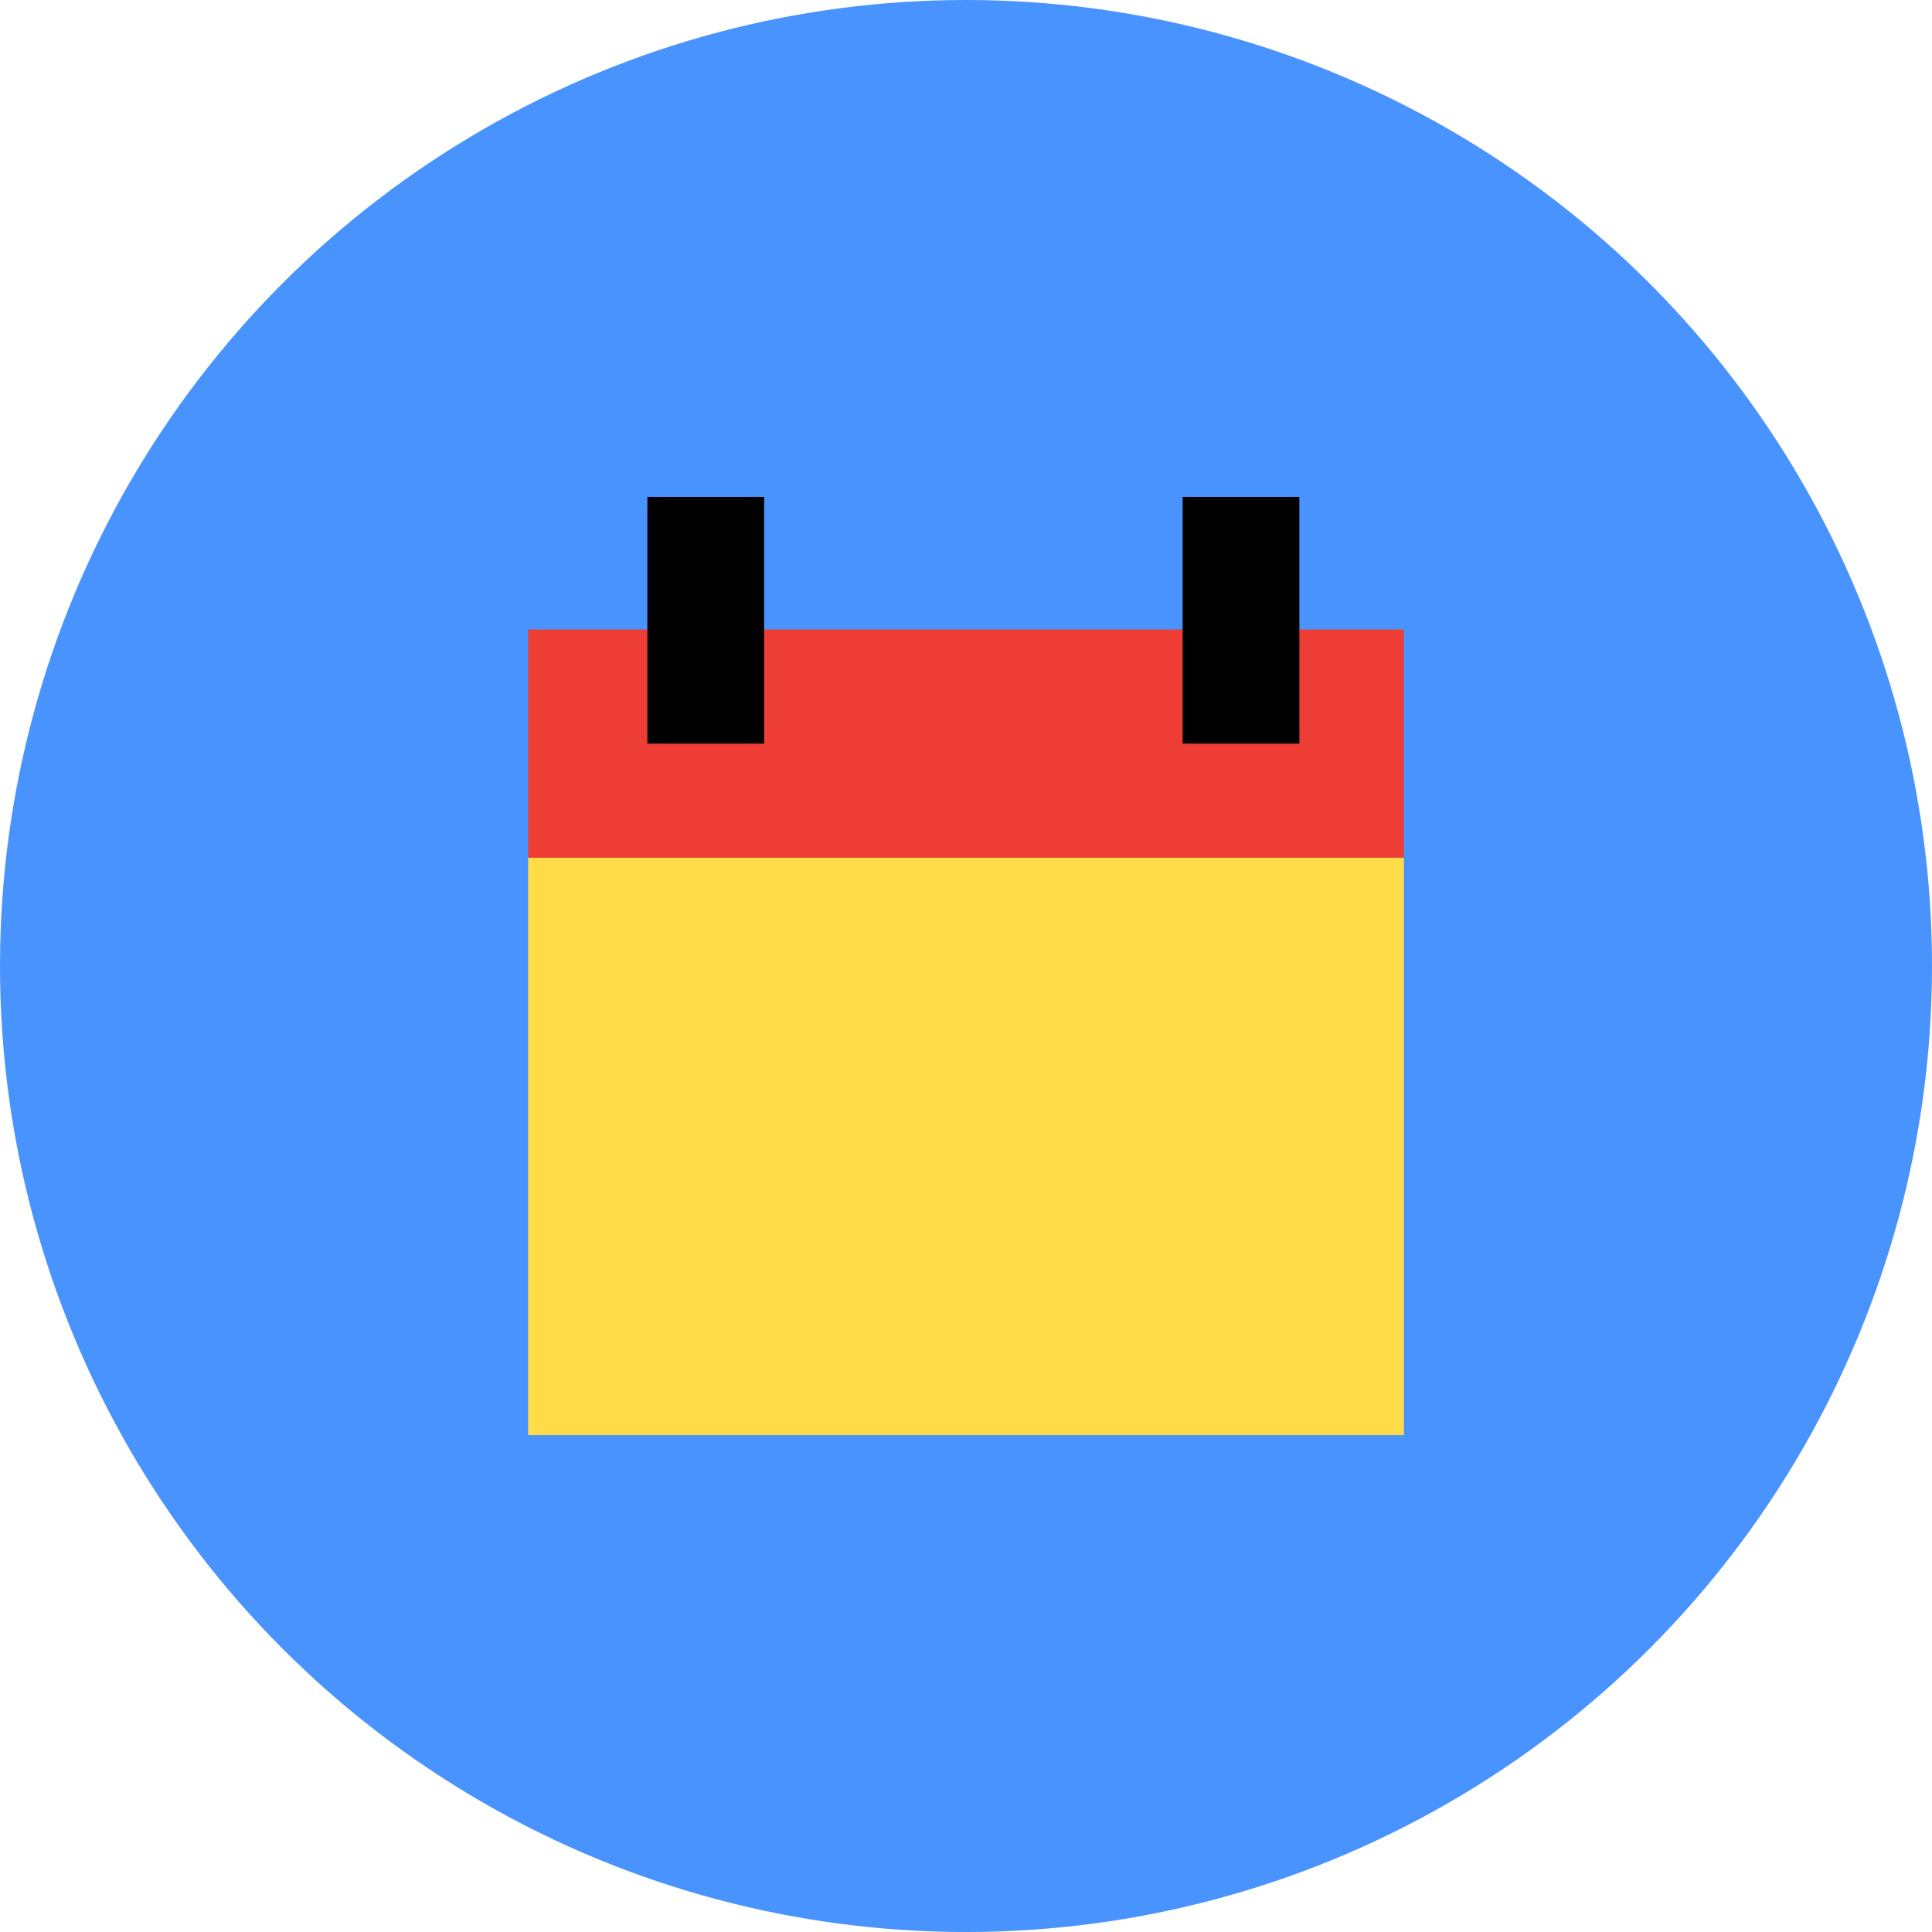
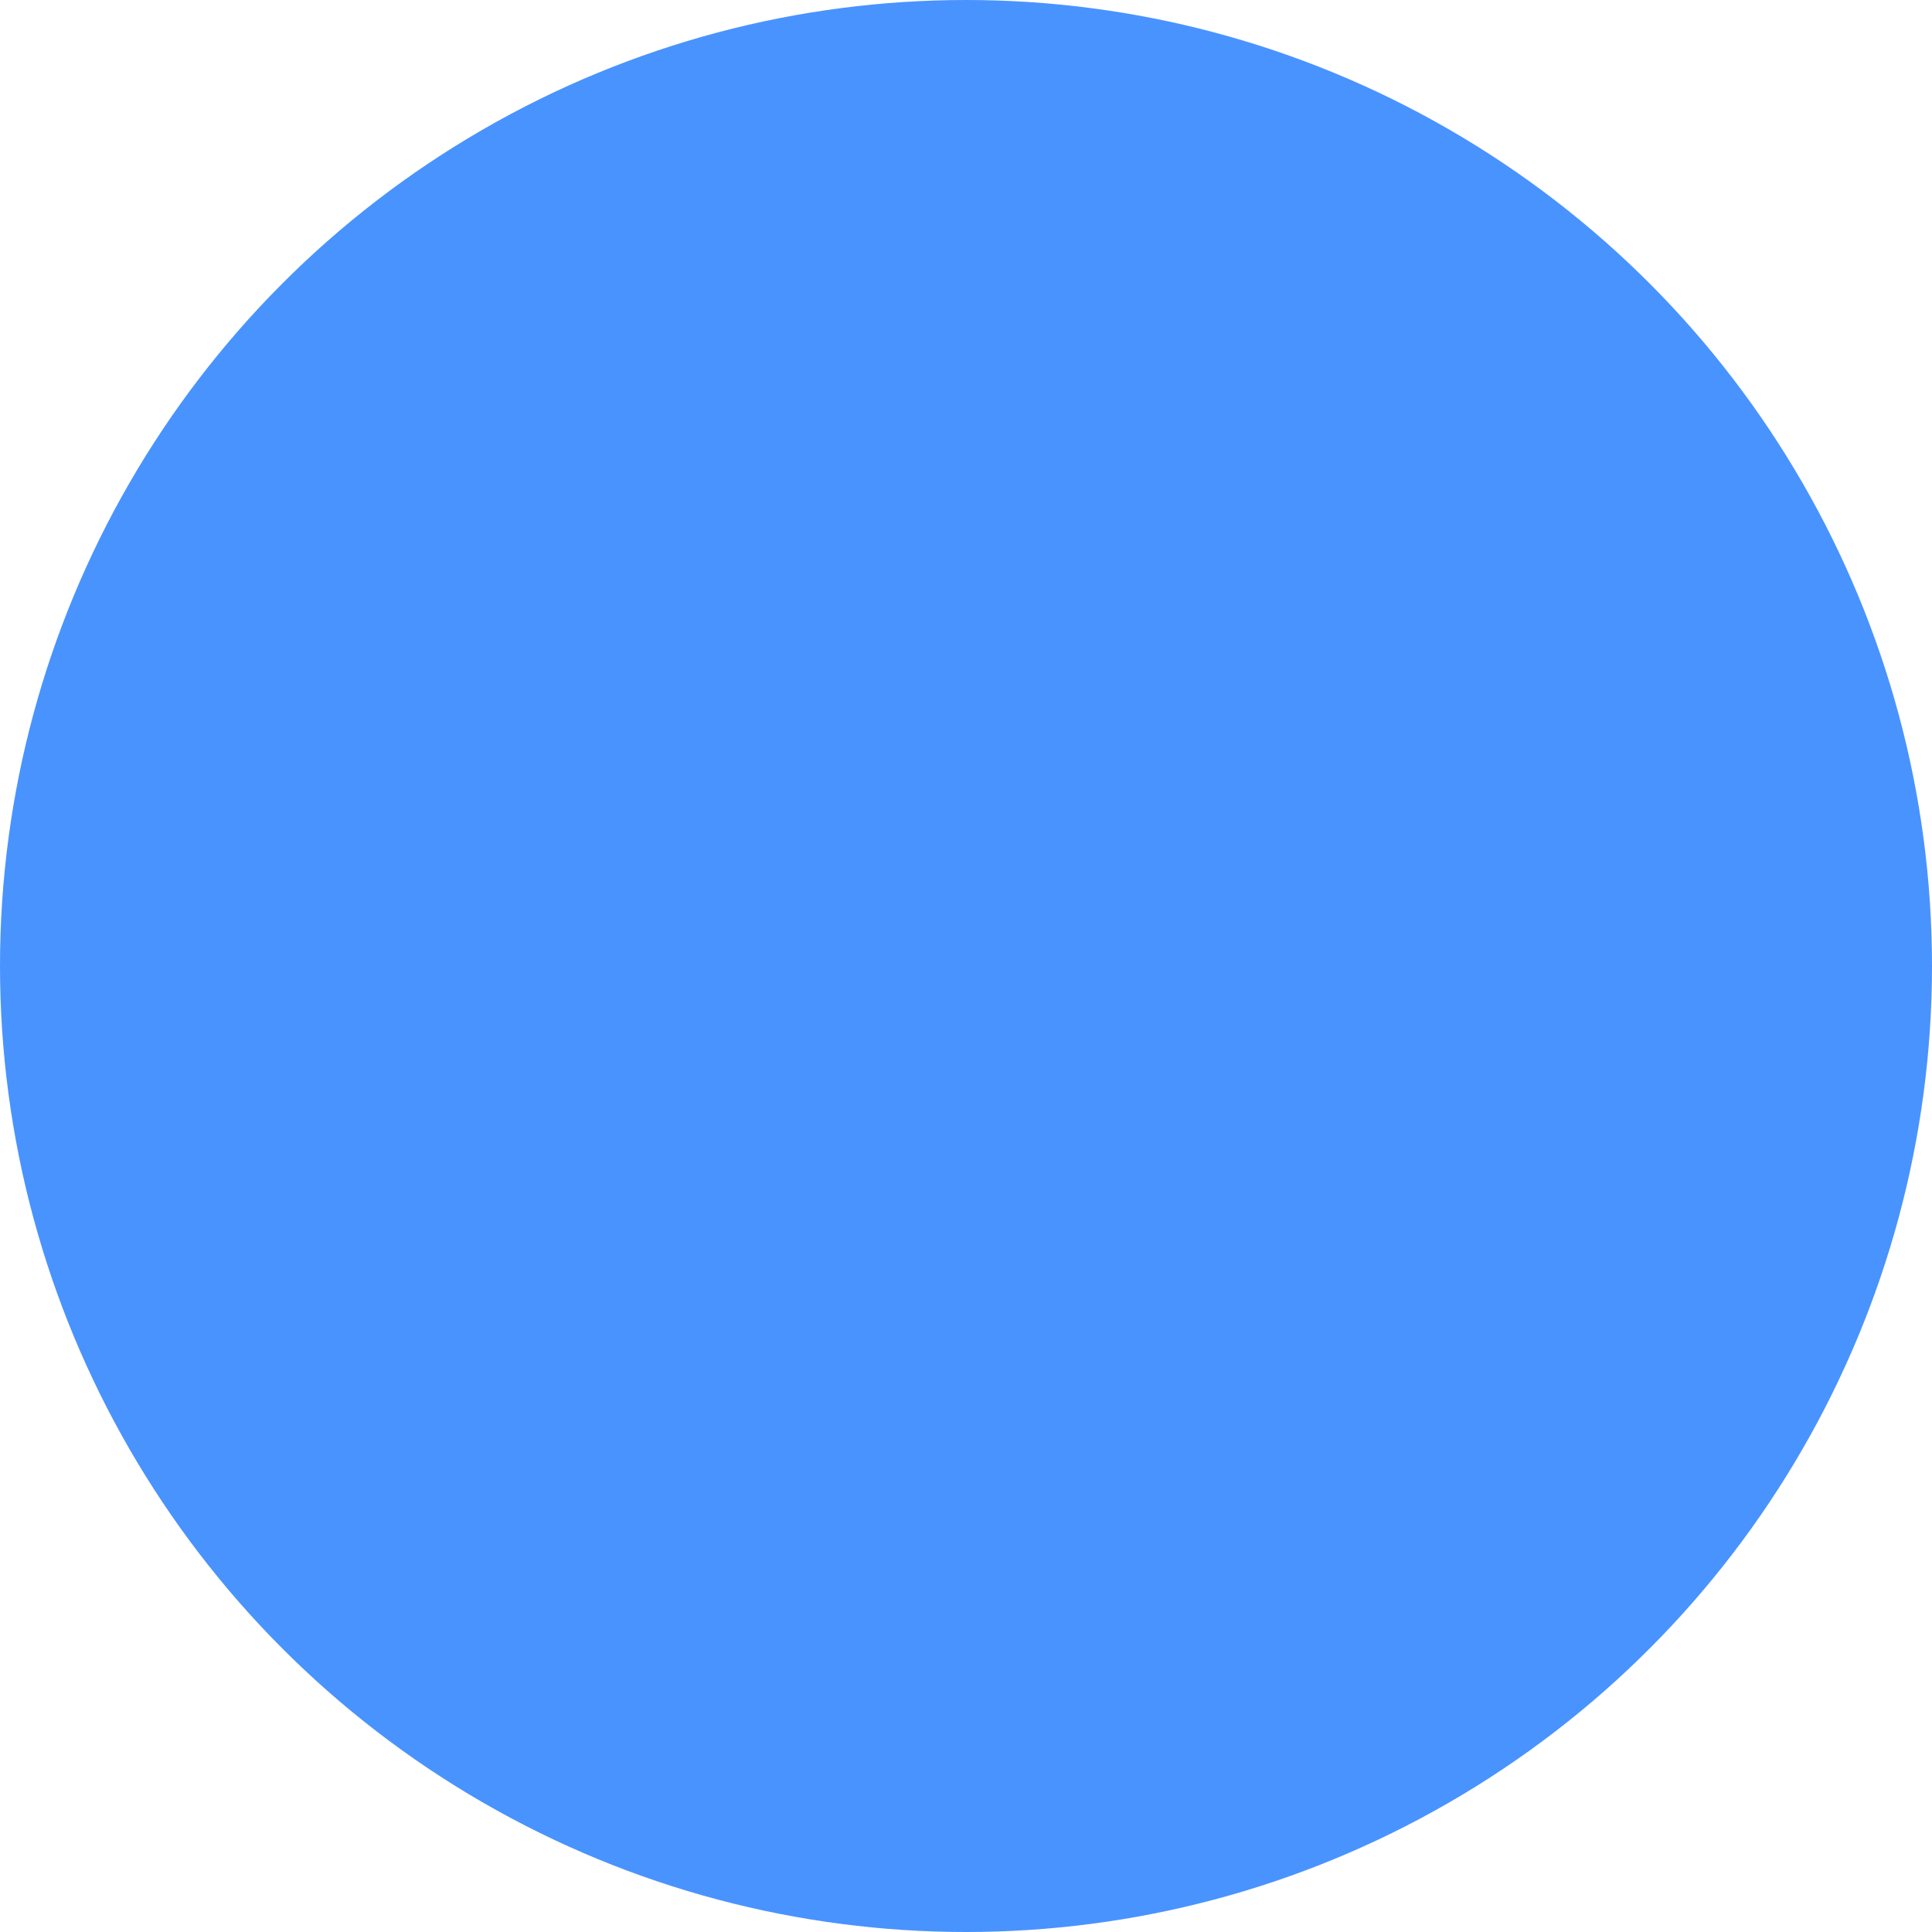
<svg xmlns="http://www.w3.org/2000/svg" width="120" height="120" viewBox="0 0 120 120">
  <g fill="none" fill-rule="evenodd">
    <circle fill="#4993FF" cx="60" cy="60" r="60" />
-     <path fill="#EE3D35" d="M32.802 53.276h54.396V39.098H32.802" />
-     <path fill="#000" d="M40.21 46.187h7.25V30.863h-7.25m33.247 15.324h7.25V30.863h-7.25" />
-     <path fill="#FFDC48" d="M32.802 89.138h54.396v-35.86H32.802" />
  </g>
</svg>